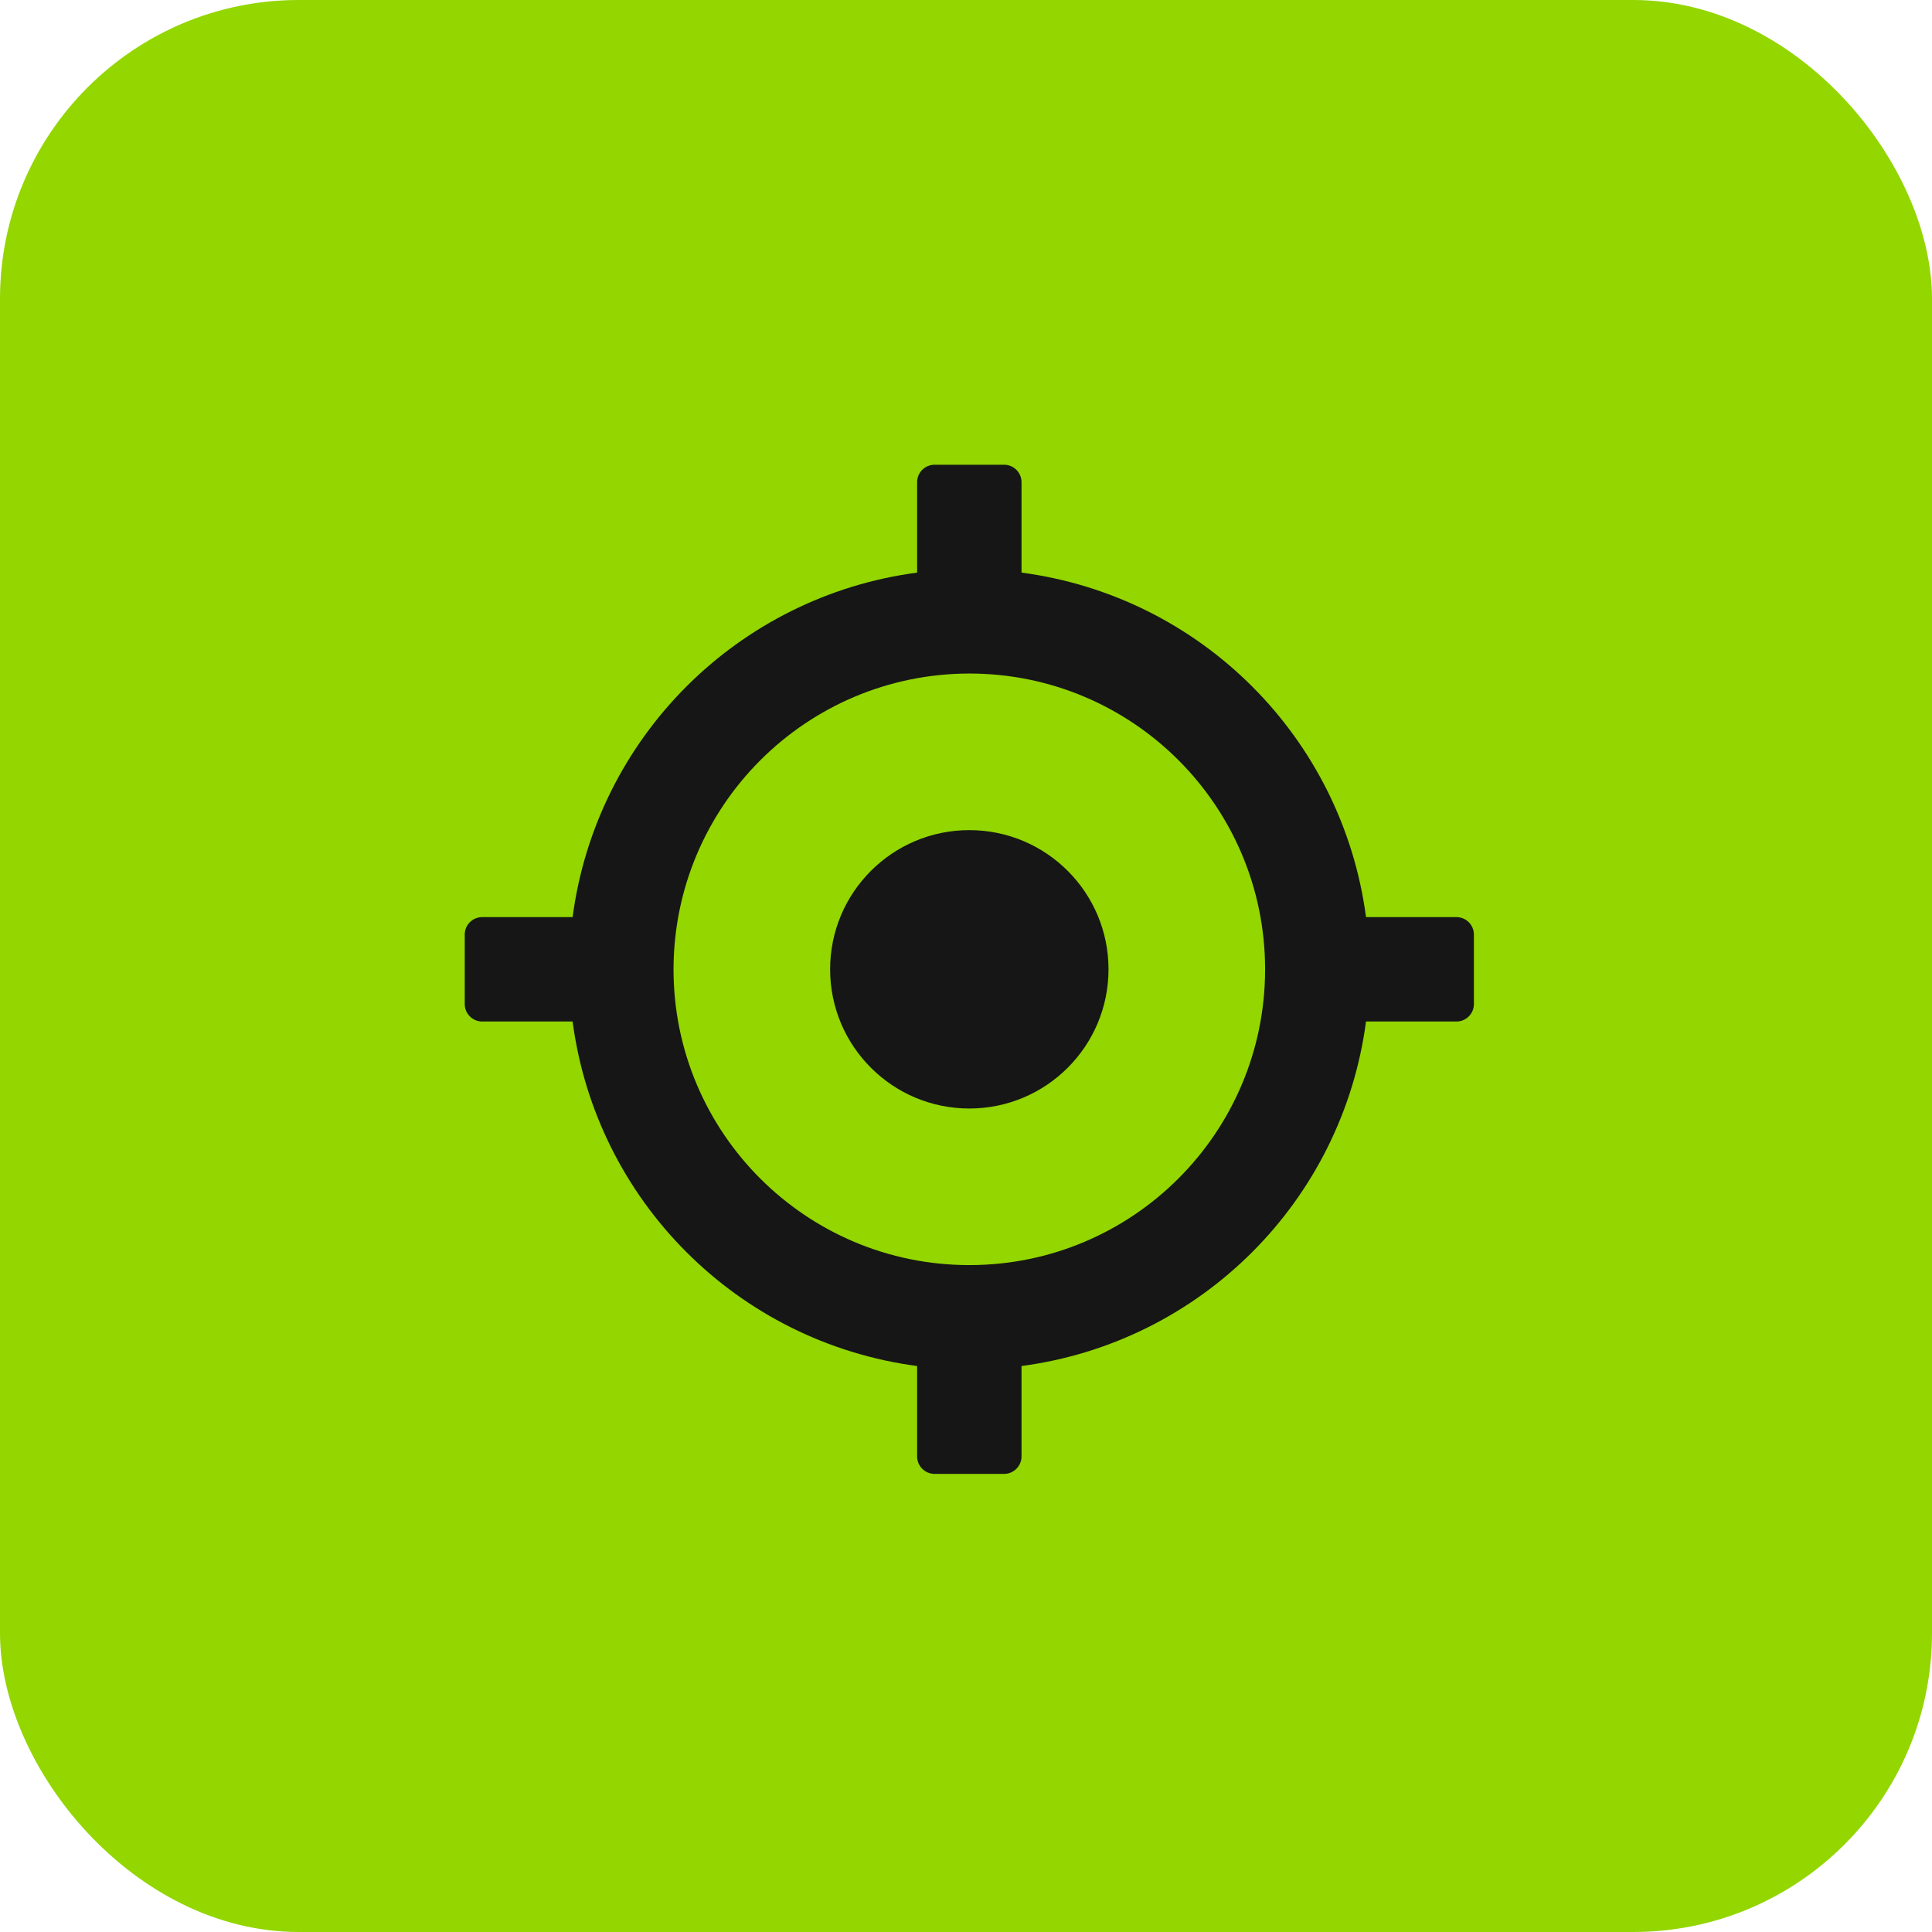
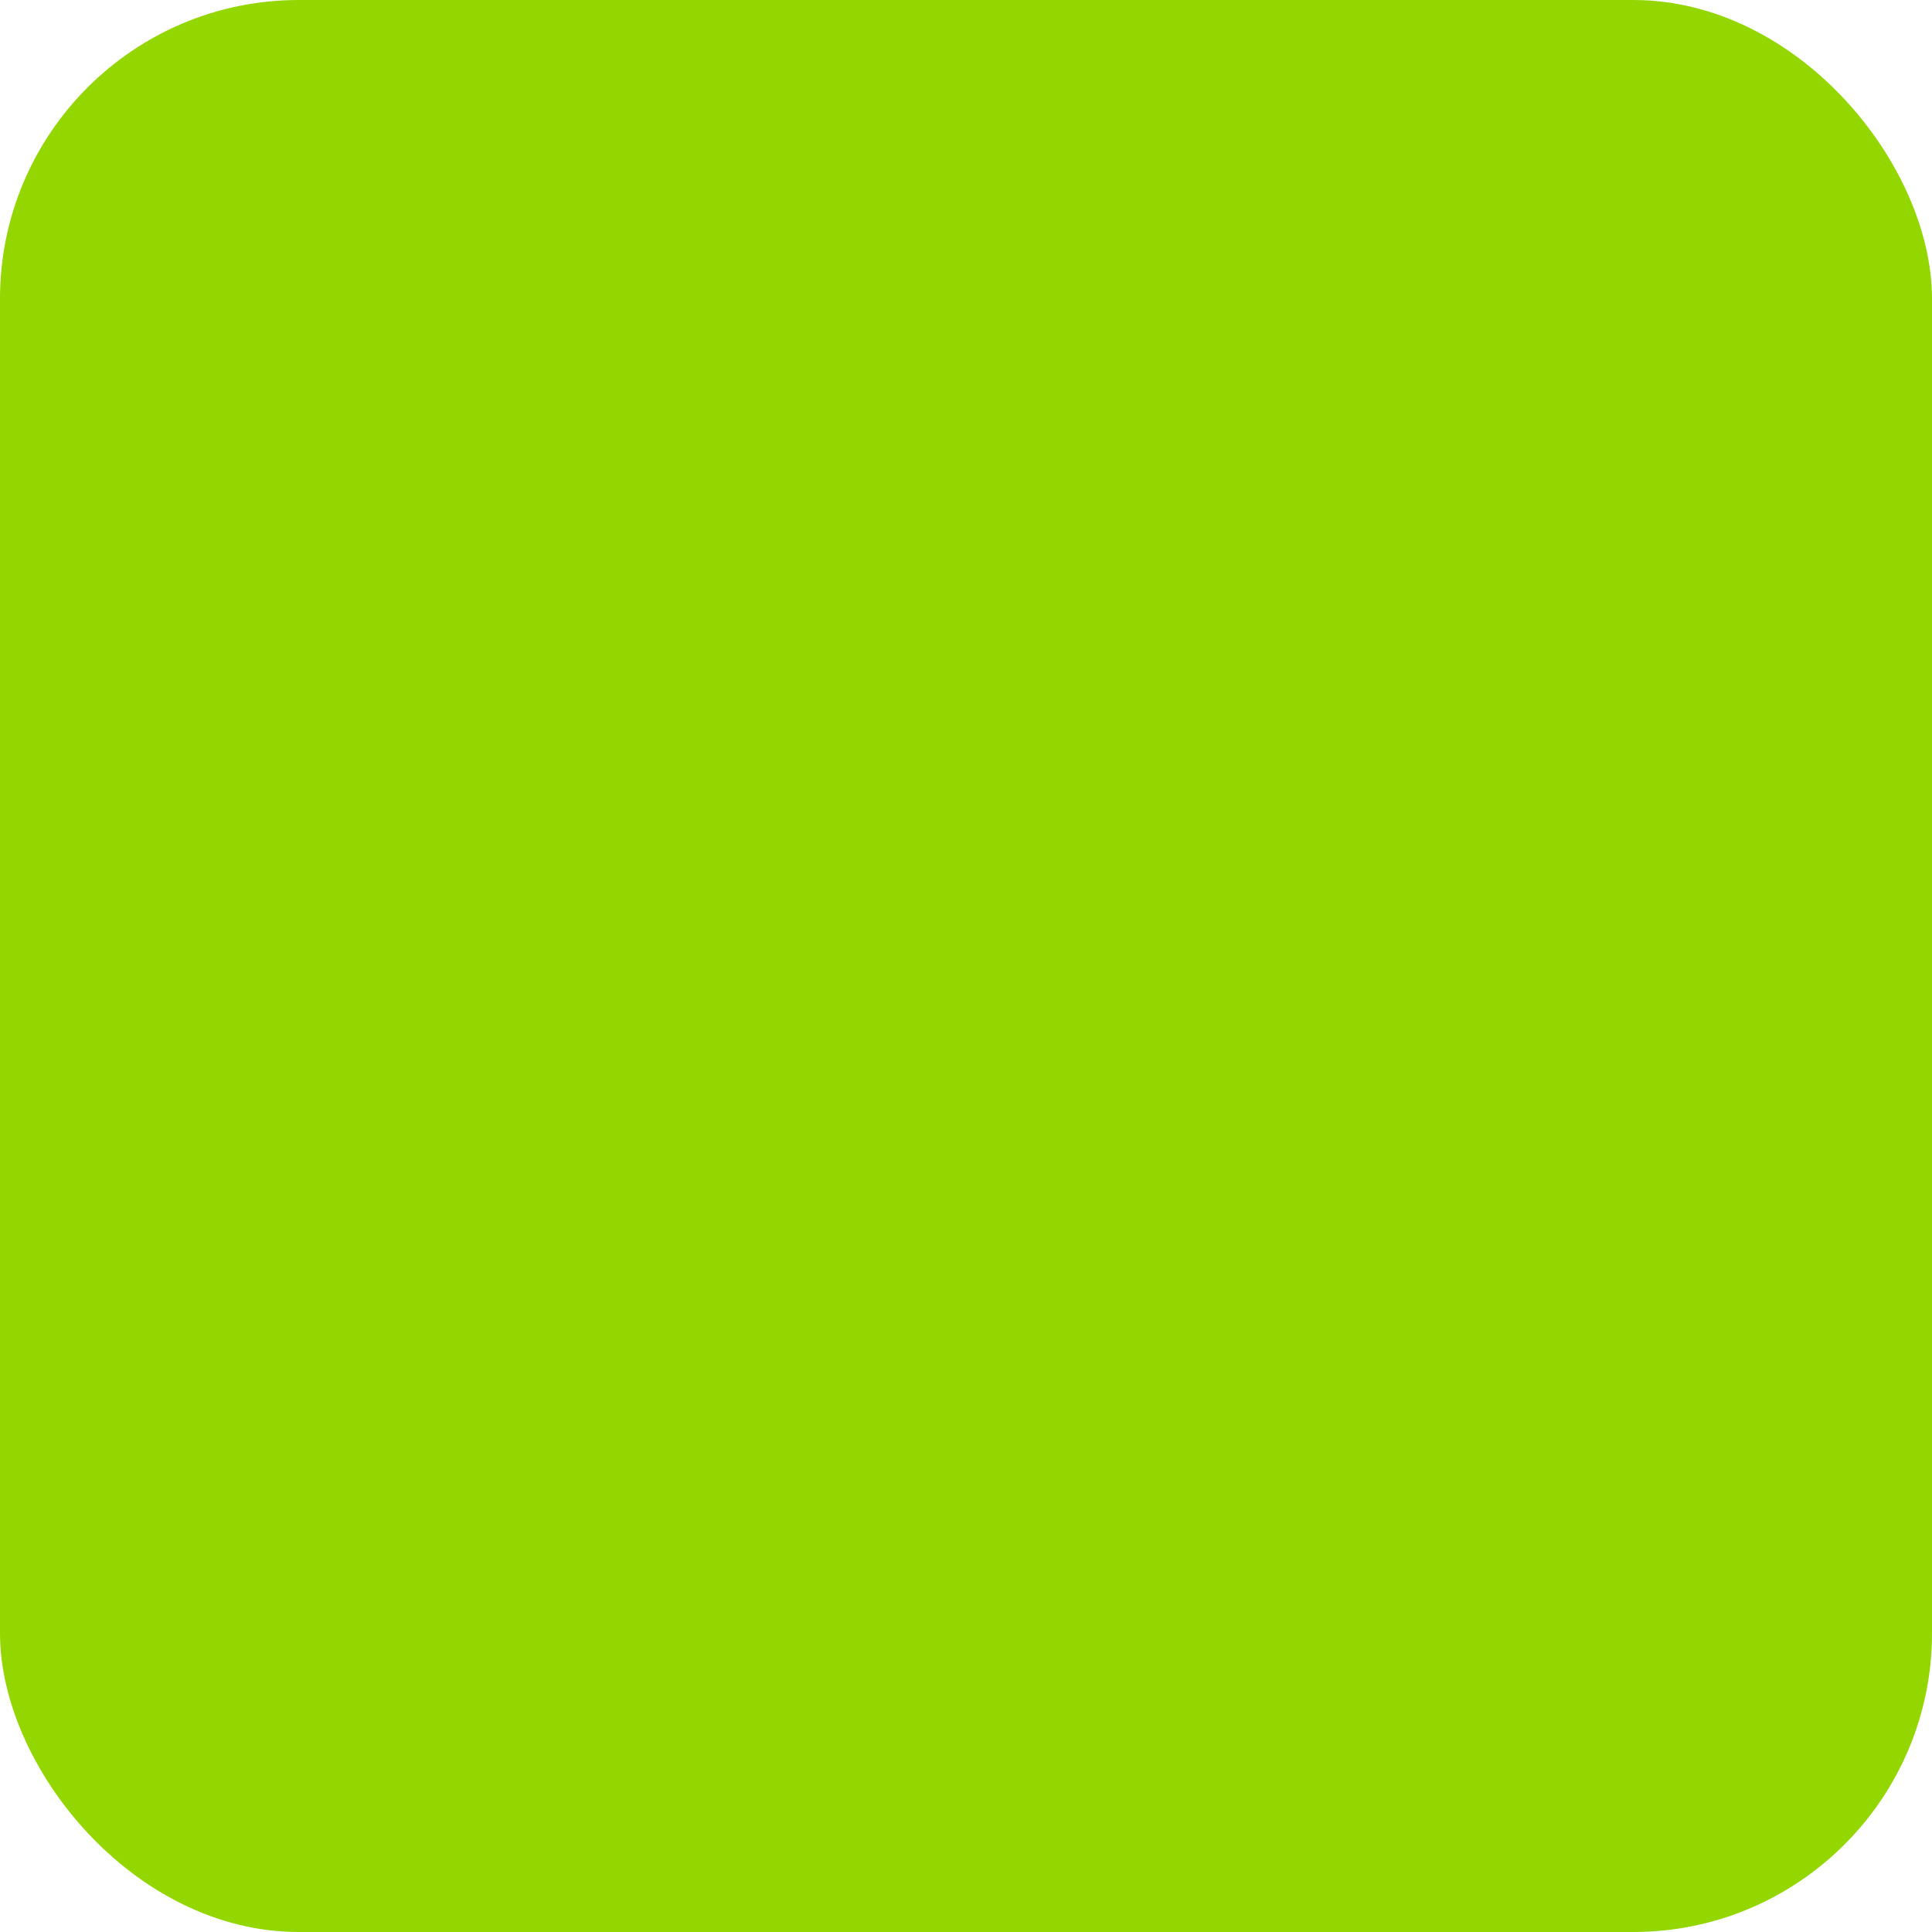
<svg xmlns="http://www.w3.org/2000/svg" width="97" height="97" viewBox="0 0 97 97" fill="none">
  <rect width="97" height="97" rx="15" fill="#93D600" />
-   <path d="M24.207 51.287H28.749C29.943 60.299 37.034 67.39 46.046 68.584V73.126C46.047 73.608 46.438 73.998 46.919 74H50.414C50.895 73.998 51.286 73.608 51.288 73.126V68.584C60.299 67.39 67.39 60.299 68.584 51.287H73.126C73.608 51.286 73.999 50.895 74 50.414V46.919C73.999 46.438 73.608 46.047 73.126 46.046H68.584C67.39 37.034 60.299 29.943 51.288 28.749V24.207C51.286 23.725 50.895 23.335 50.414 23.333H46.919C46.438 23.335 46.047 23.725 46.046 24.207V28.749C37.034 29.943 29.943 37.034 28.749 46.046H24.207C23.725 46.047 23.335 46.438 23.333 46.919V50.414C23.335 50.895 23.725 51.286 24.207 51.287ZM48.667 33.816C56.868 33.816 63.517 40.465 63.517 48.667C63.517 56.868 56.868 63.517 48.667 63.517C40.465 63.517 33.816 56.868 33.816 48.667C33.828 40.47 40.47 33.828 48.667 33.816Z" fill="#161616" />
-   <path d="M55.655 48.666C55.655 52.526 52.526 55.655 48.667 55.655C44.807 55.655 41.678 52.526 41.678 48.666C41.678 44.807 44.807 41.678 48.667 41.678C52.526 41.678 55.655 44.807 55.655 48.666Z" fill="#161616" />
</svg>